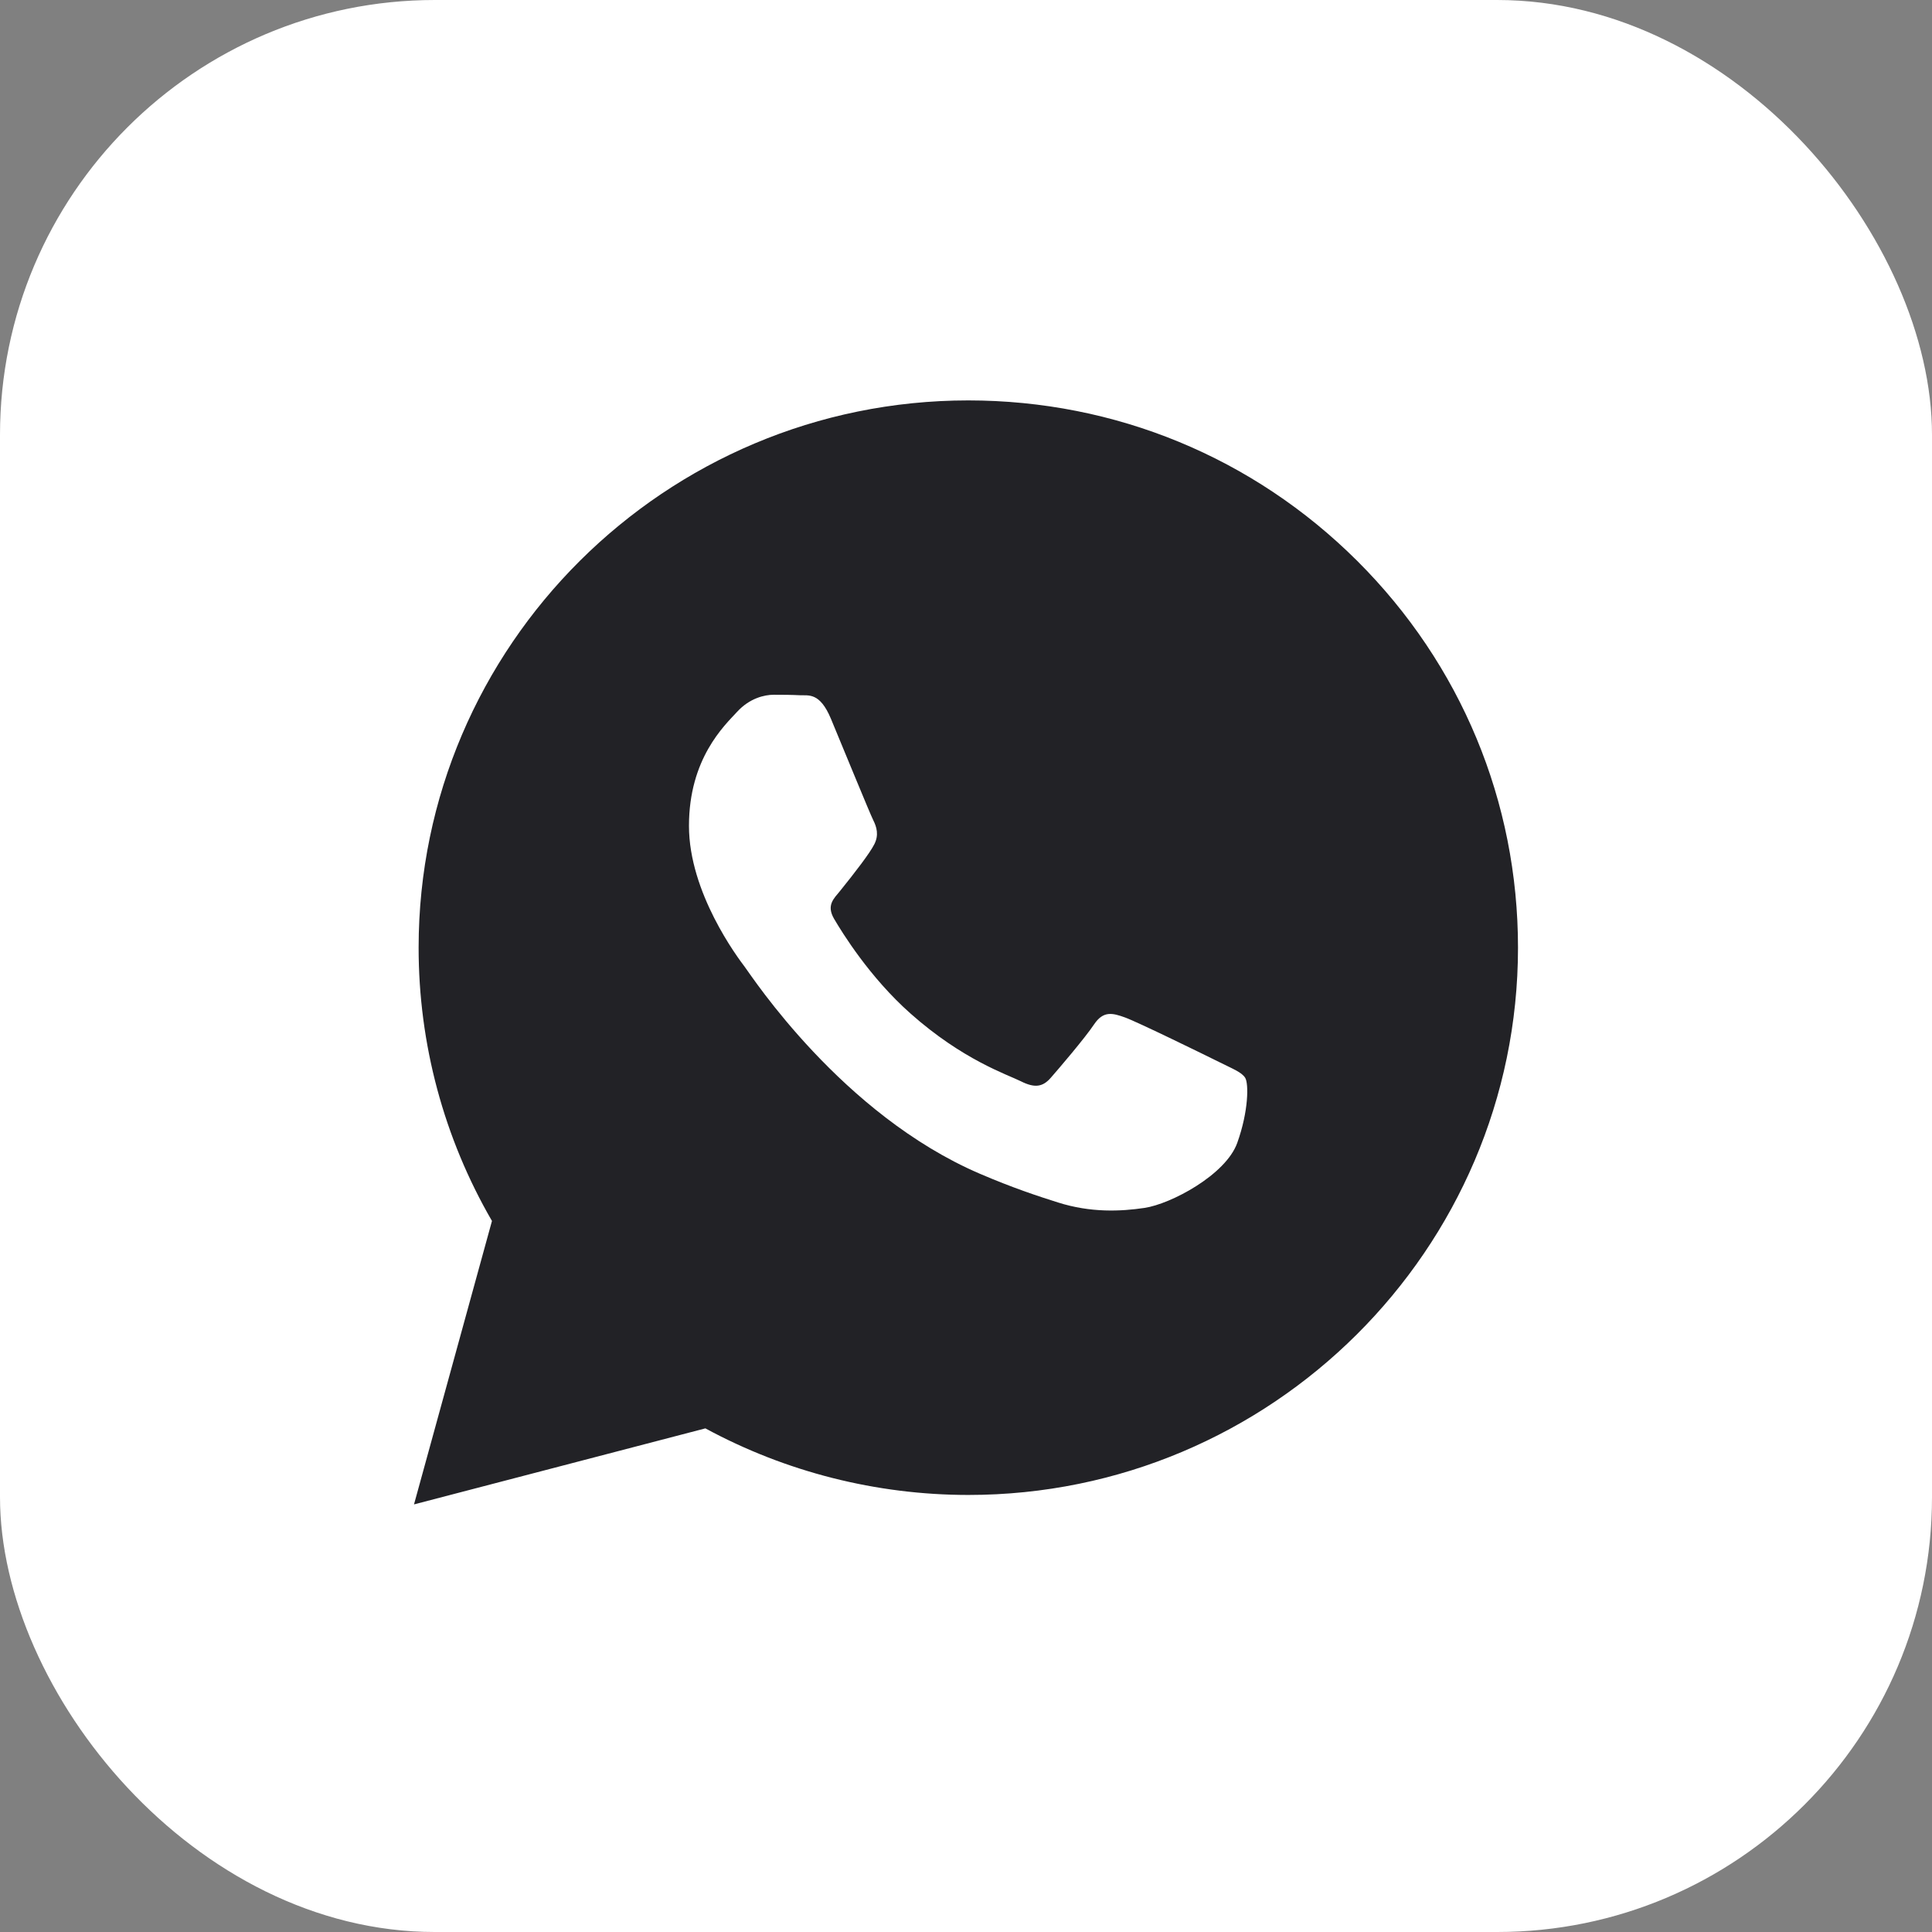
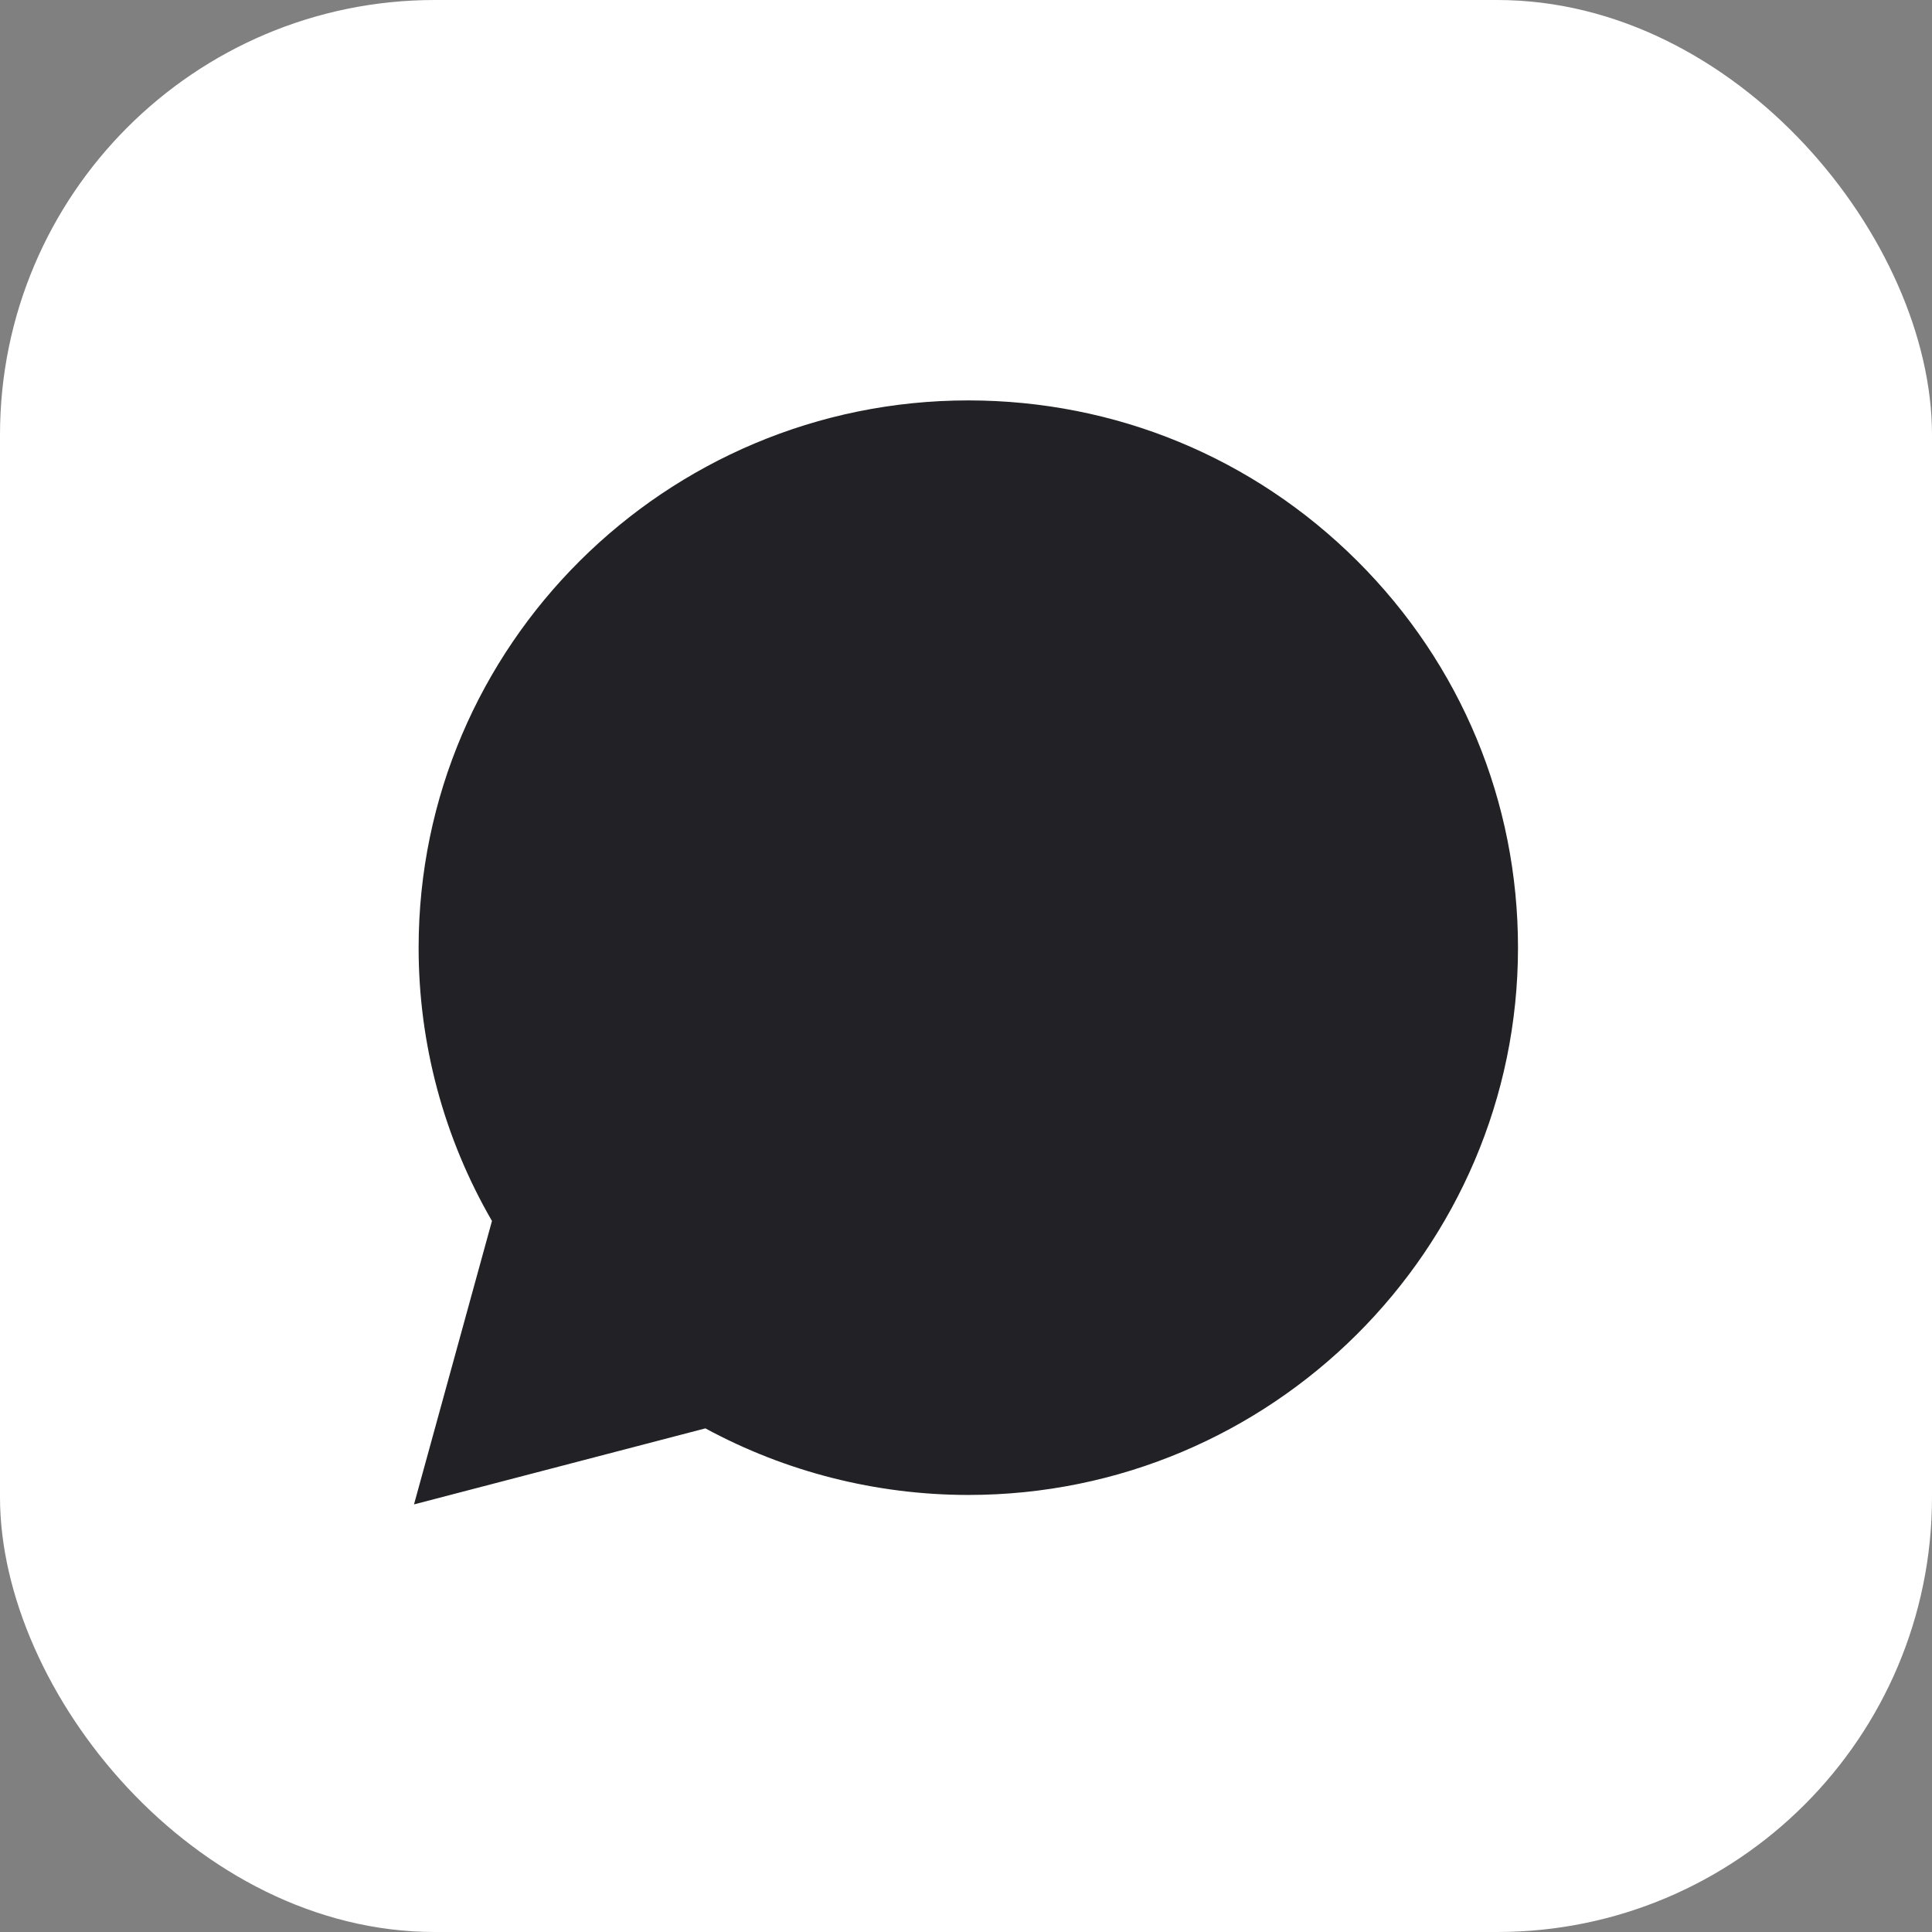
<svg xmlns="http://www.w3.org/2000/svg" width="28" height="28" viewBox="0 0 28 28" fill="none">
  <rect x="0" y="0" width="28" height="28" fill="#808080" stroke="none" />
  <rect width="28" height="28" rx="6.303" fill="white" />
-   <path fill-rule="evenodd" clip-rule="evenodd" d="M19.669 8.128C18.165 6.63 16.165 5.804 14.034 5.803C9.642 5.803 6.069 9.36 6.067 13.731C6.066 15.128 6.433 16.492 7.13 17.695L6 21.803L10.223 20.701C11.387 21.332 12.697 21.665 14.03 21.666H14.034C18.424 21.666 21.998 18.109 22 13.737C22.001 11.619 21.173 9.627 19.669 8.128ZM14.034 20.327H14.031C12.843 20.326 11.677 20.008 10.661 19.408L10.419 19.265L7.913 19.919L8.582 17.488L8.424 17.238C7.761 16.189 7.411 14.976 7.412 13.731C7.413 10.098 10.384 7.142 14.036 7.142C15.805 7.143 17.467 7.829 18.717 9.075C19.968 10.32 20.656 11.976 20.655 13.737C20.653 17.37 17.683 20.327 14.034 20.327Z" fill="#222226" />
+   <path fill-rule="evenodd" clip-rule="evenodd" d="M19.669 8.128C18.165 6.63 16.165 5.804 14.034 5.803C9.642 5.803 6.069 9.36 6.067 13.731C6.066 15.128 6.433 16.492 7.13 17.695L6 21.803L10.223 20.701C11.387 21.332 12.697 21.665 14.03 21.666H14.034C18.424 21.666 21.998 18.109 22 13.737C22.001 11.619 21.173 9.627 19.669 8.128ZM14.034 20.327H14.031C12.843 20.326 11.677 20.008 10.661 19.408L10.419 19.265L7.913 19.919L8.582 17.488L8.424 17.238C7.413 10.098 10.384 7.142 14.036 7.142C15.805 7.143 17.467 7.829 18.717 9.075C19.968 10.32 20.656 11.976 20.655 13.737C20.653 17.37 17.683 20.327 14.034 20.327Z" fill="#222226" />
  <path d="M10.019 7.403L13.637 6.603L18.862 7.803L21.273 11.803L20.871 15.803L19.264 19.003L15.244 21.003L10.823 20.203L6.804 21.003L7.608 17.803L6.804 15.403L7.206 11.403L10.019 7.403Z" fill="#222226" />
-   <path d="M16.305 14.746C16.488 14.812 17.466 15.291 17.665 15.39C17.864 15.49 17.997 15.539 18.047 15.622C18.097 15.704 18.097 16.101 17.931 16.564C17.765 17.027 16.97 17.449 16.587 17.506C16.244 17.557 15.81 17.578 15.333 17.427C15.044 17.336 14.674 17.214 14.199 17.01C12.202 16.152 10.898 14.151 10.798 14.019L10.796 14.016C10.69 13.876 9.985 12.939 9.985 11.969C9.985 10.994 10.499 10.515 10.682 10.317C10.864 10.118 11.08 10.069 11.213 10.069C11.346 10.069 11.478 10.07 11.594 10.076C11.717 10.082 11.881 10.03 12.042 10.416C12.208 10.813 12.606 11.788 12.656 11.887C12.706 11.986 12.739 12.102 12.672 12.234C12.606 12.366 12.39 12.645 12.175 12.912C12.087 13.021 11.972 13.117 12.088 13.316C12.204 13.514 12.603 14.163 13.195 14.688C13.955 15.363 14.597 15.572 14.796 15.671C14.995 15.771 15.111 15.754 15.227 15.622C15.343 15.49 15.725 15.043 15.857 14.845C15.99 14.647 16.123 14.68 16.305 14.746Z" fill="white" />
</svg>